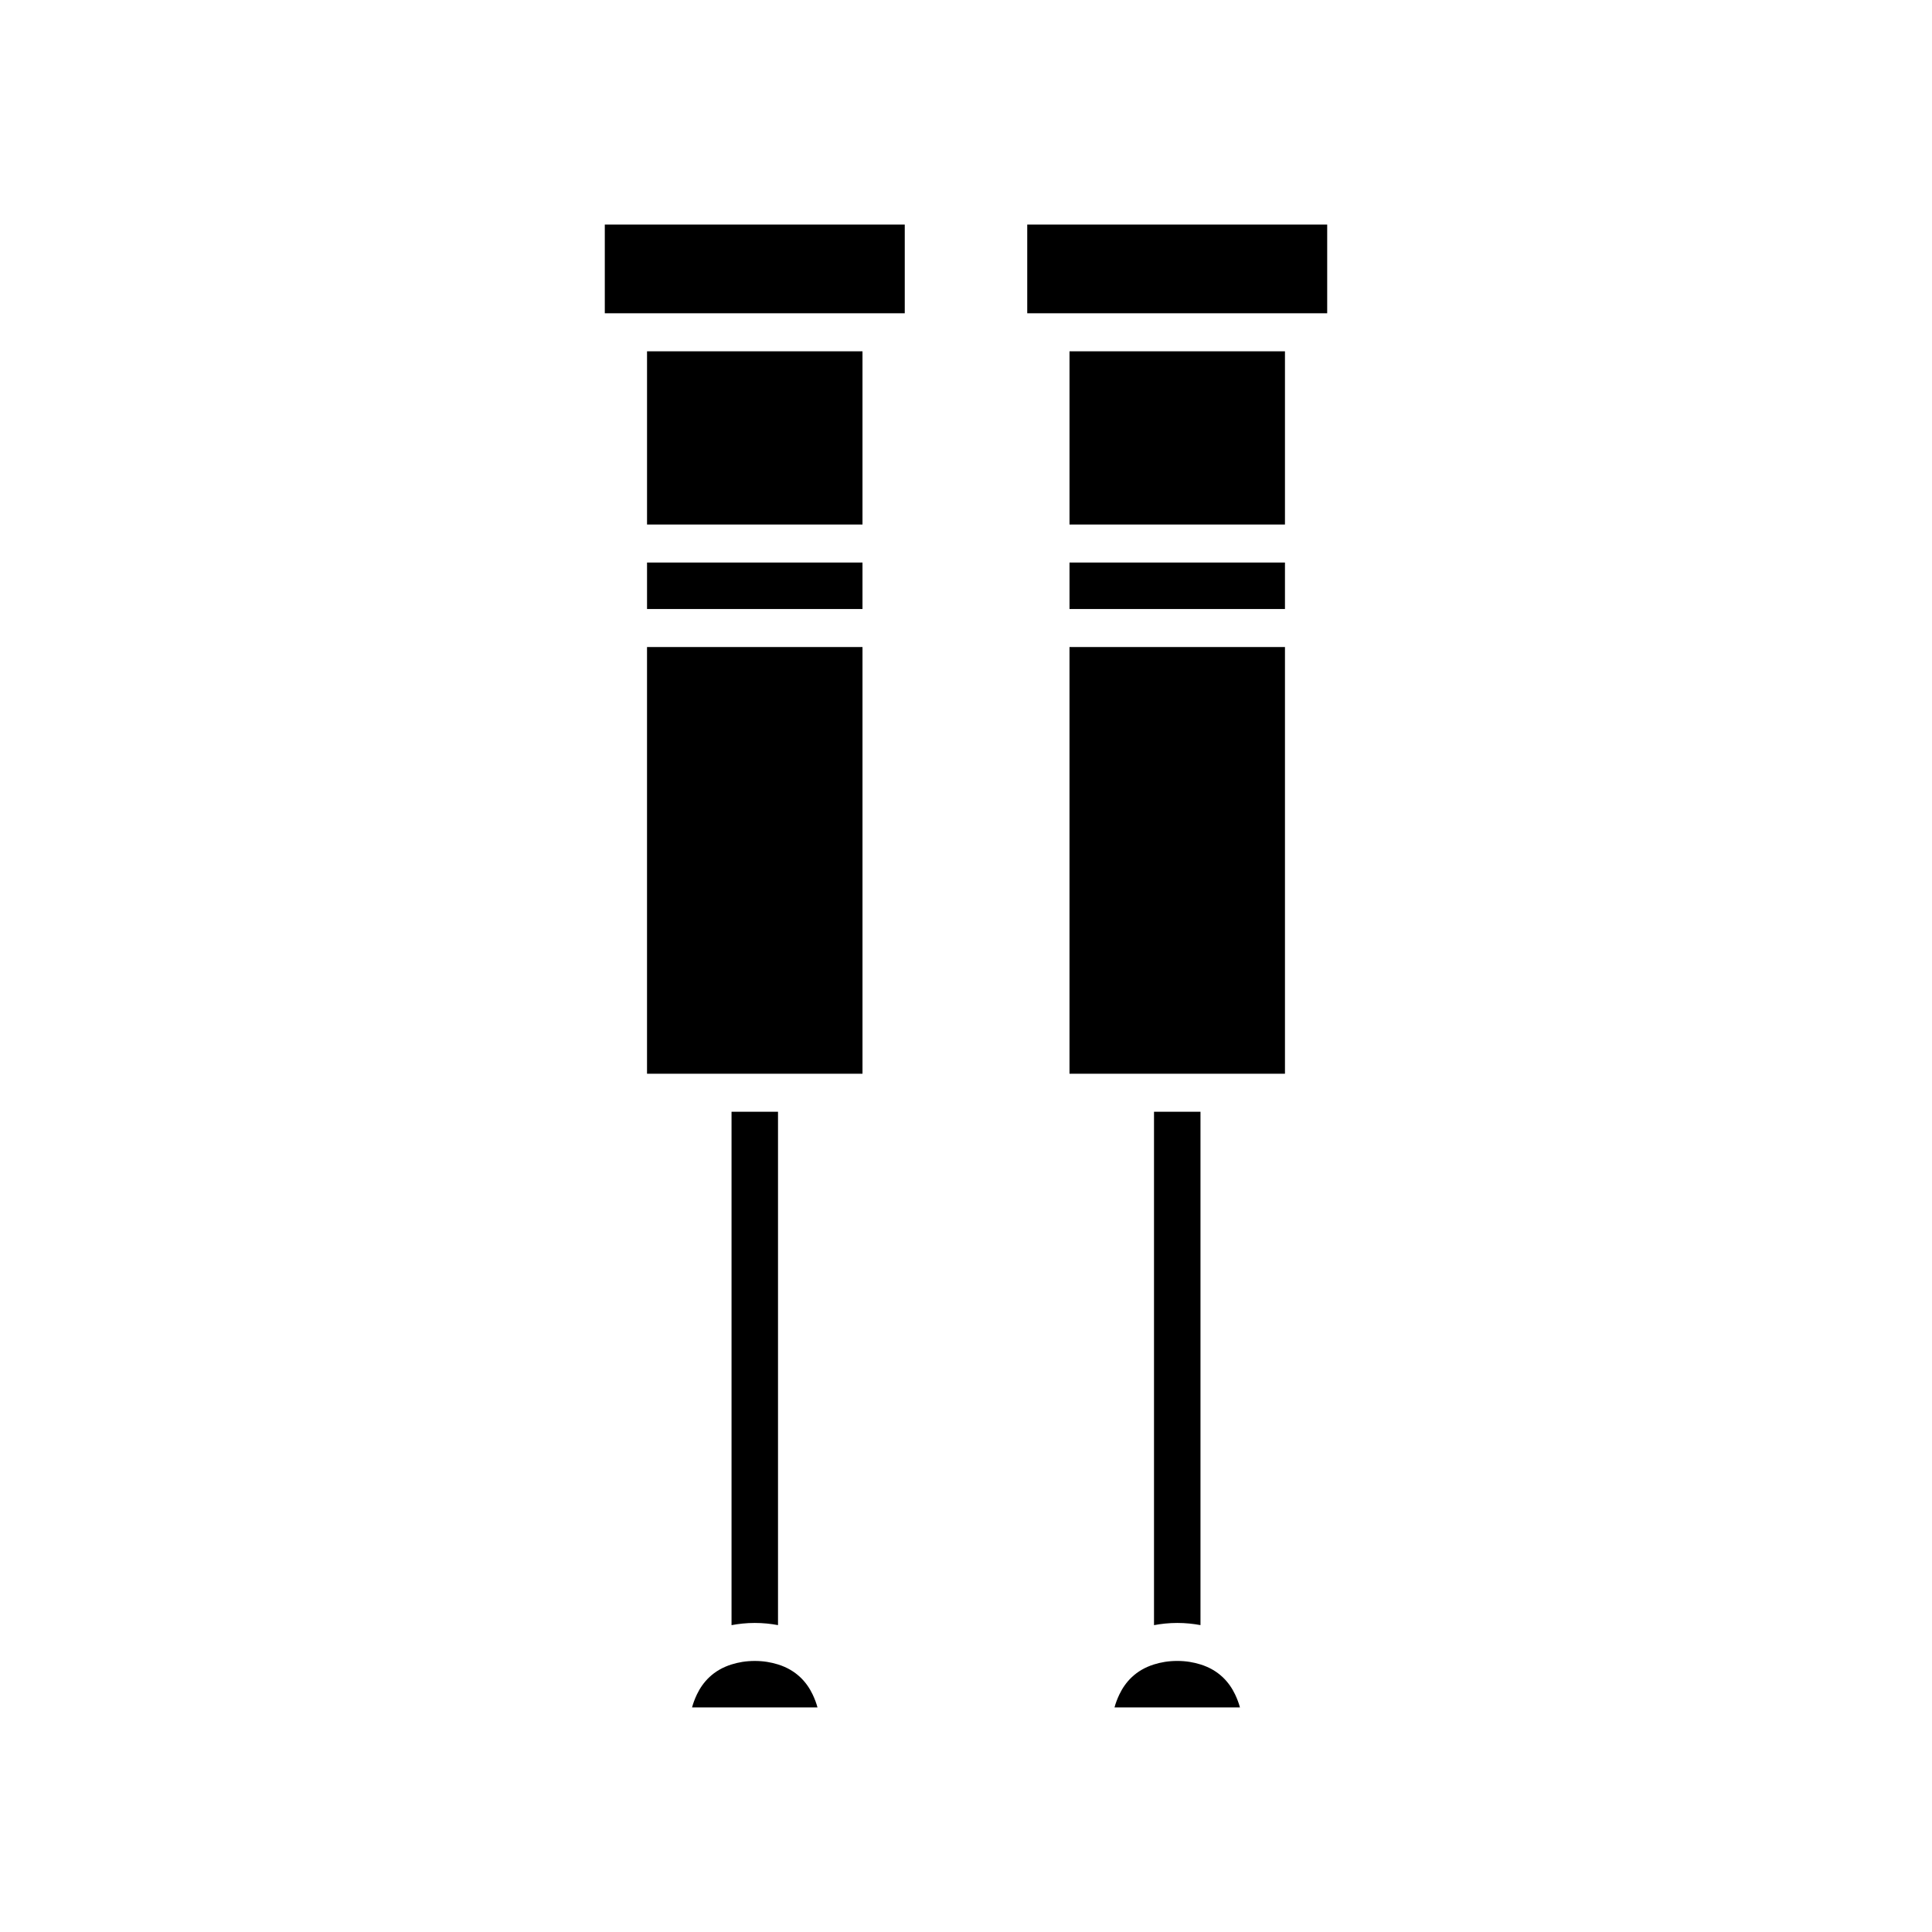
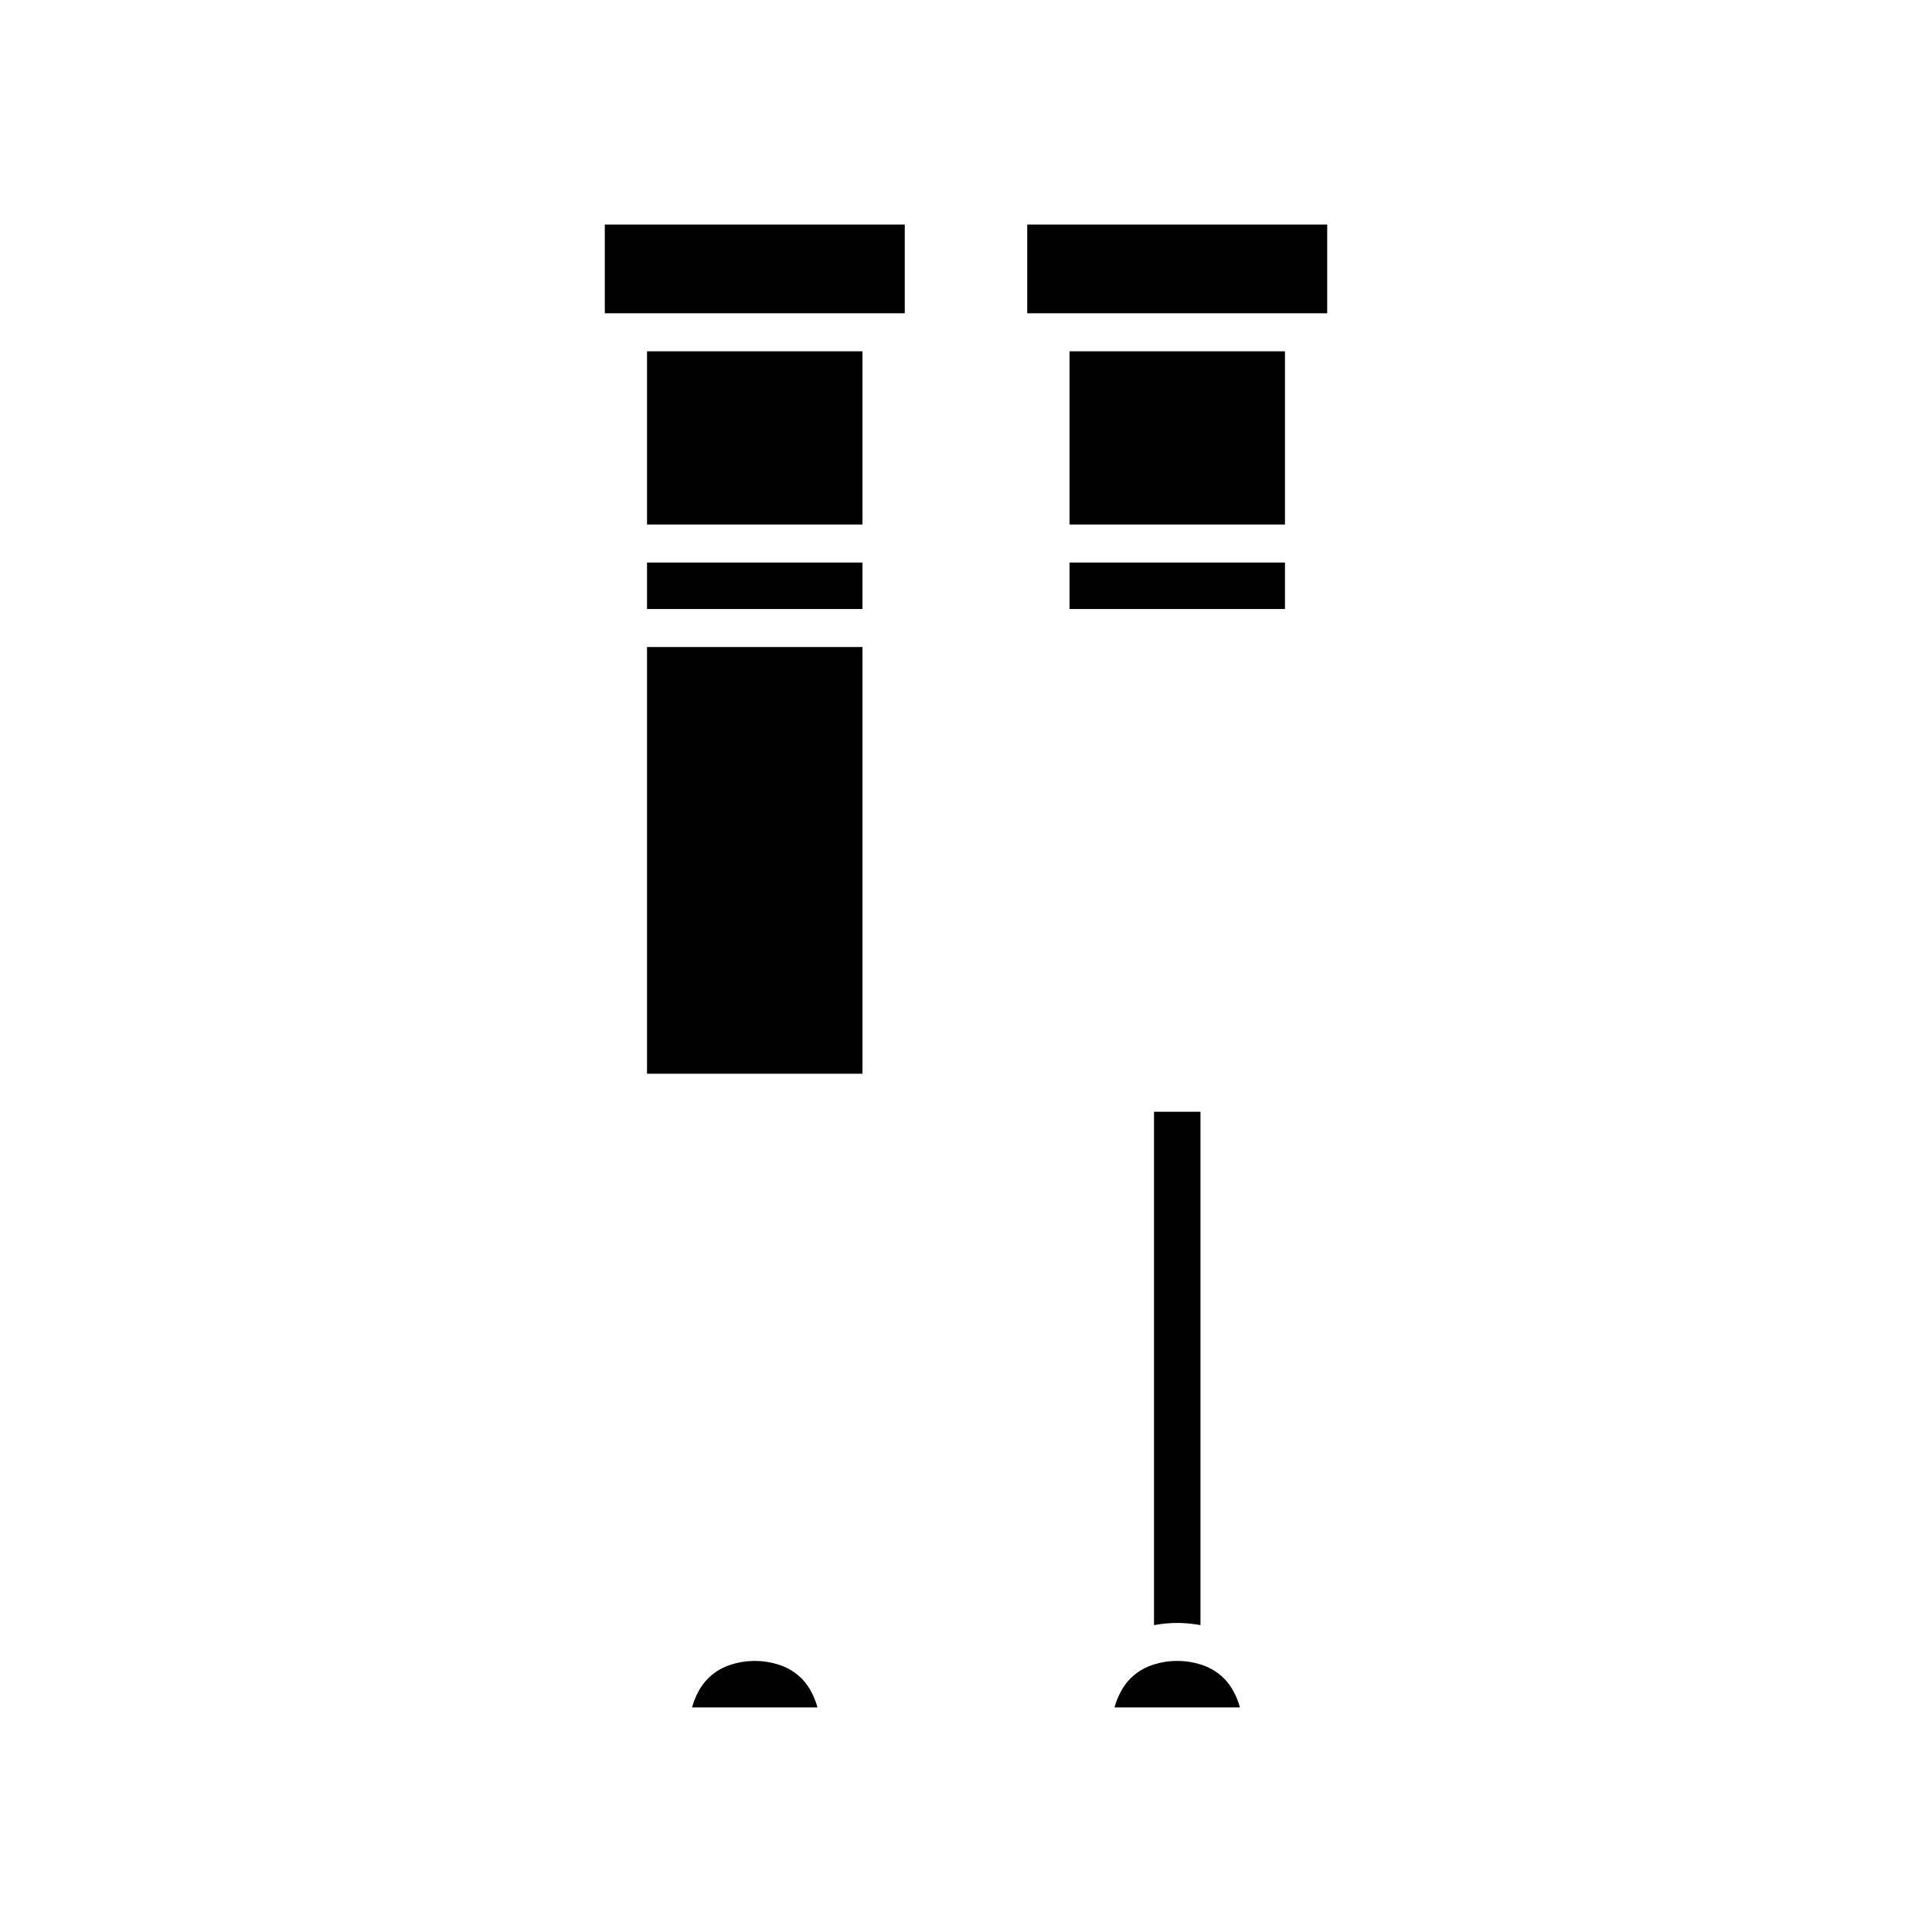
<svg xmlns="http://www.w3.org/2000/svg" fill="#000000" width="800px" height="800px" version="1.1" viewBox="144 144 512 512">
  <g>
    <path d="m328.69 593.04c-0.559 1.18-1 2.356-1.289 3.445h33.242c-0.289-1.09-0.73-2.266-1.289-3.441-1.543-3.238-4.312-6.438-9.172-7.949-1.777-0.551-3.773-0.926-6.16-0.926s-4.383 0.371-6.156 0.926c-4.863 1.512-7.633 4.711-9.176 7.945z" />
    <path d="m383.77 227.02v-23.512h-79.492v23.512z" />
-     <path d="m350.18 574.67v-136.04h-12.316v136.05c1.906-0.352 3.926-0.582 6.156-0.582 2.227 0 4.254 0.223 6.16 0.574z" />
    <path d="m315.47 237.1h57.098v45.902h-57.098z" />
    <path d="m427.43 237.1h57.098v45.902h-57.098z" />
    <path d="m372.57 315.47h-57.102v113.08h57.102z" />
    <path d="m427.43 293.08h57.098v12.316h-57.098z" />
    <path d="m495.72 227.02v-23.512h-79.492v23.512z" />
    <path d="m315.47 293.08h57.098v12.316h-57.098z" />
    <path d="m440.65 593.04c-0.562 1.176-1.004 2.352-1.293 3.441h33.242c-0.289-1.09-0.727-2.266-1.289-3.445-1.543-3.238-4.312-6.438-9.172-7.945-1.777-0.551-3.769-0.926-6.156-0.926s-4.383 0.371-6.16 0.926c-4.863 1.512-7.629 4.711-9.172 7.949z" />
-     <path d="m484.53 315.47h-57.102v113.08h57.102z" />
    <path d="m462.14 574.67v-136.04h-12.316v136.05c1.906-0.352 3.93-0.582 6.16-0.582 2.227 0 4.254 0.223 6.156 0.574z" />
  </g>
</svg>